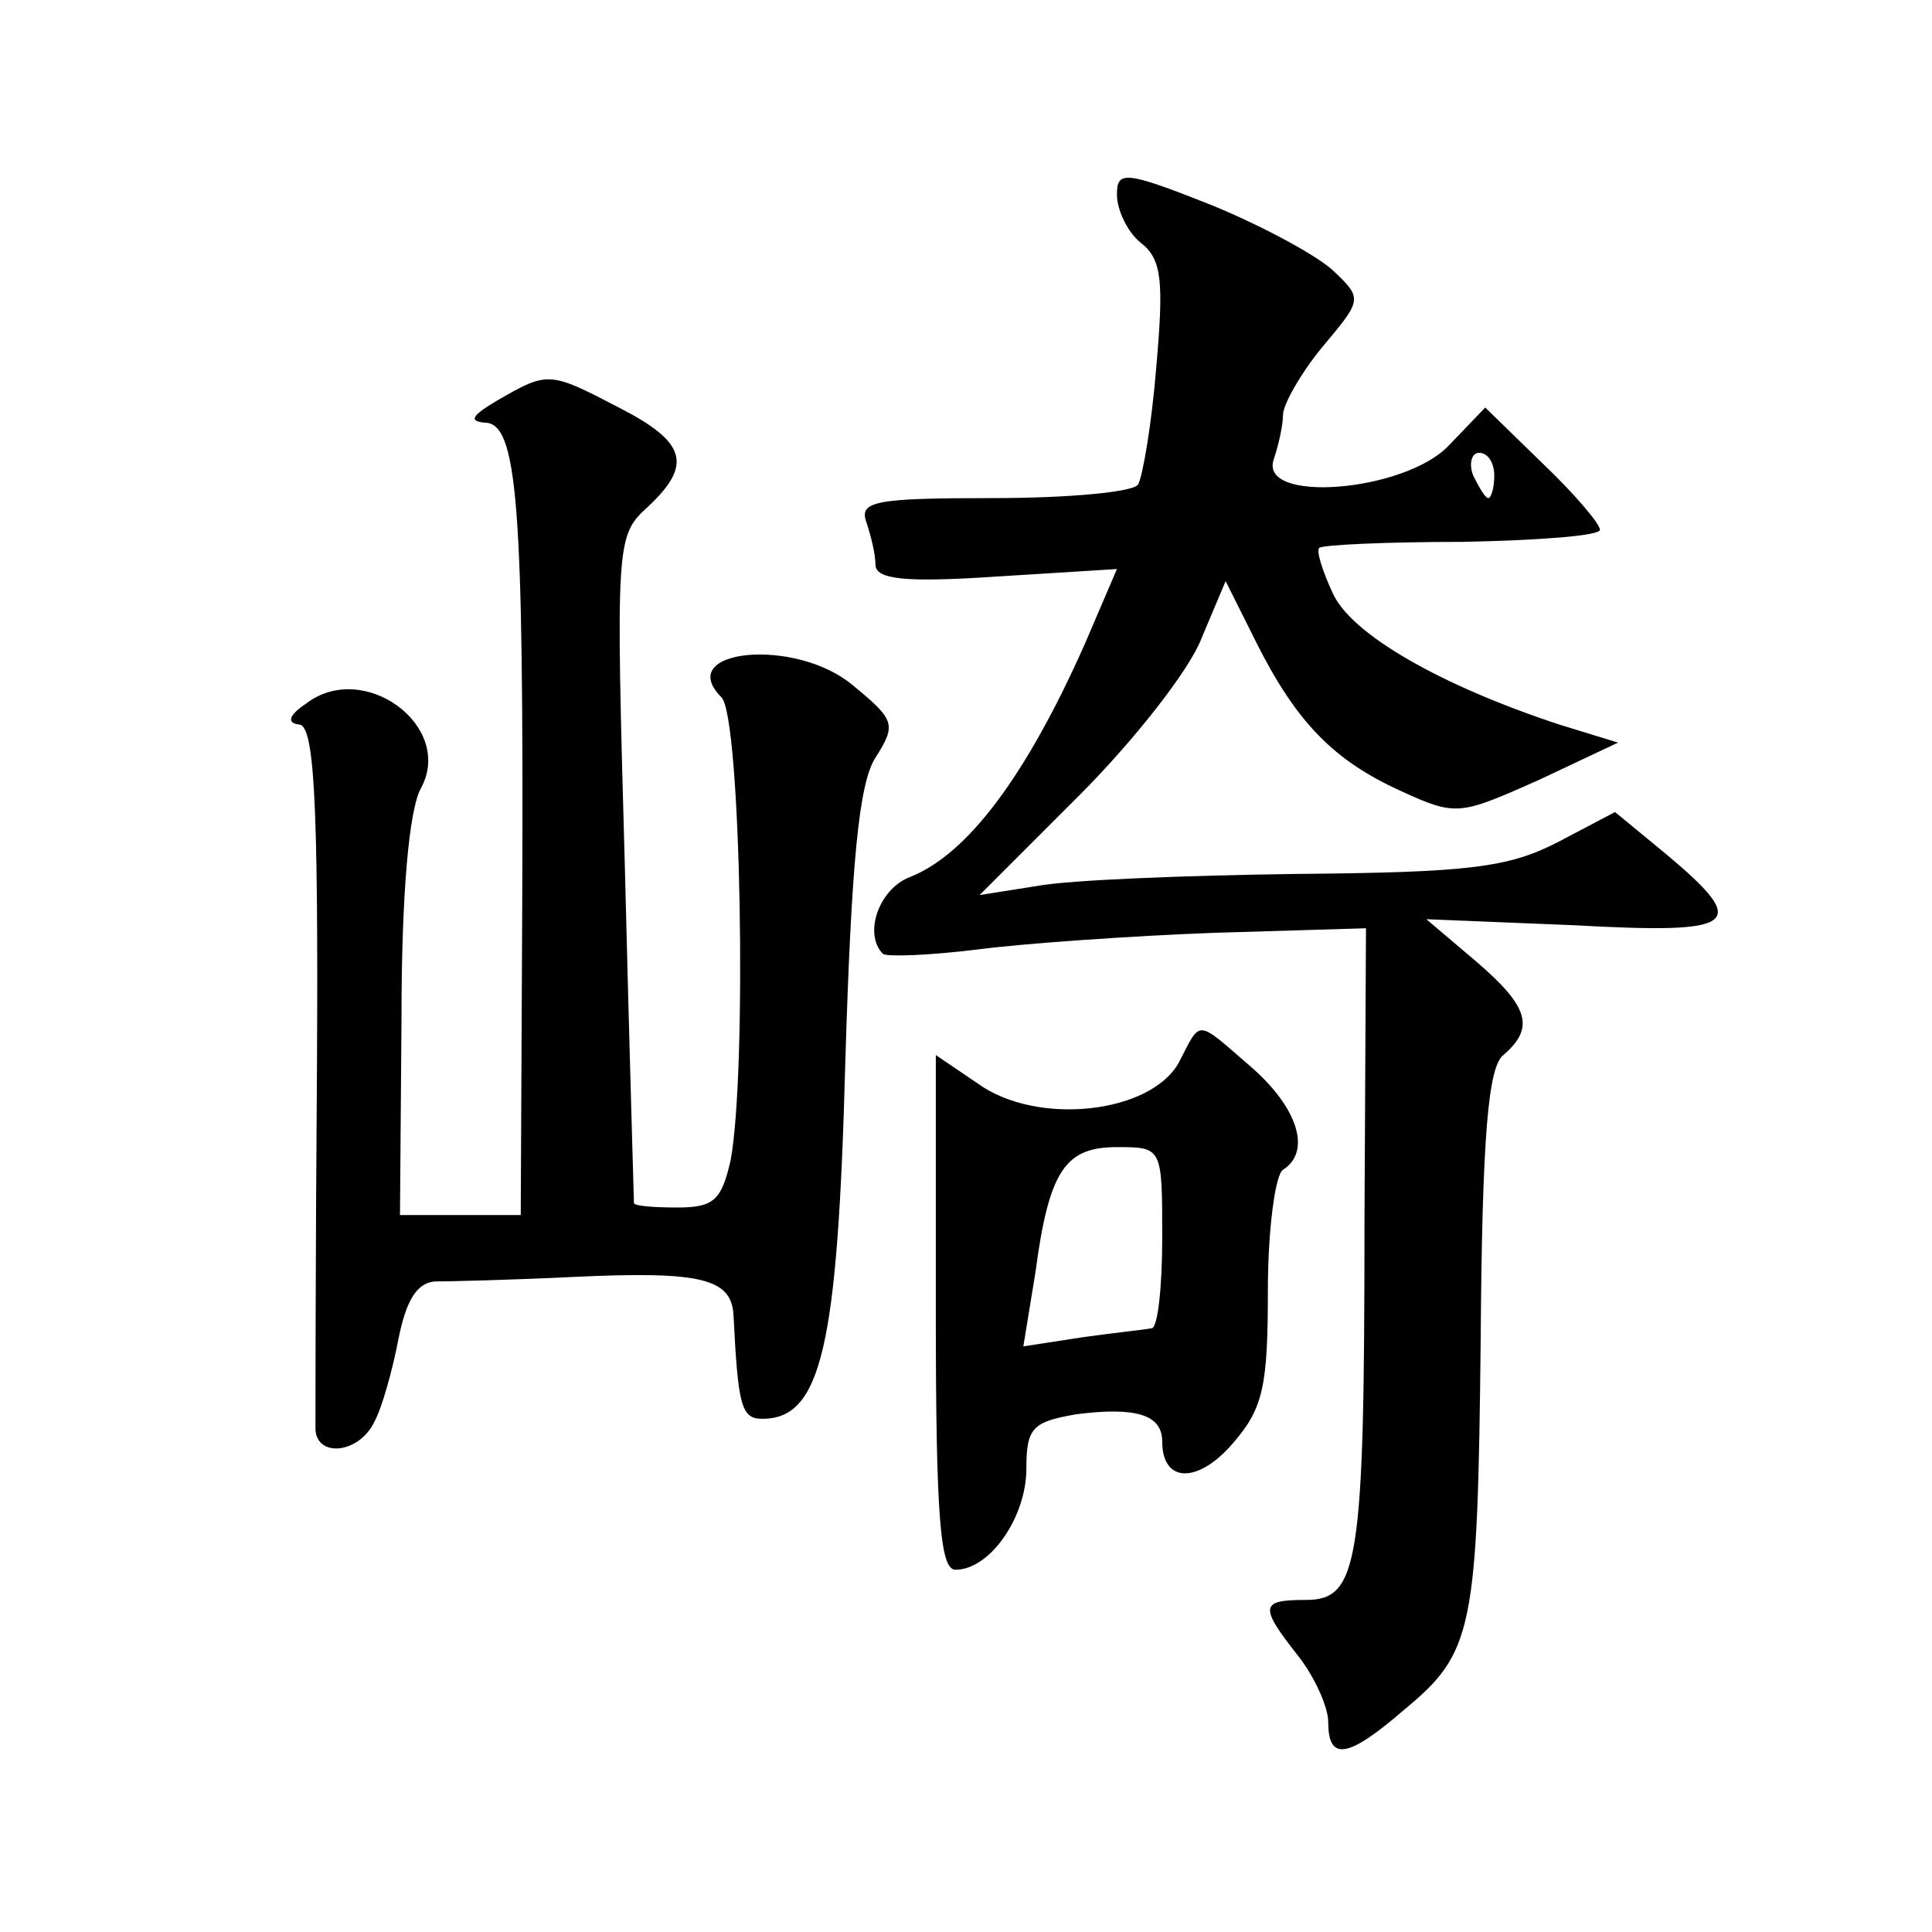
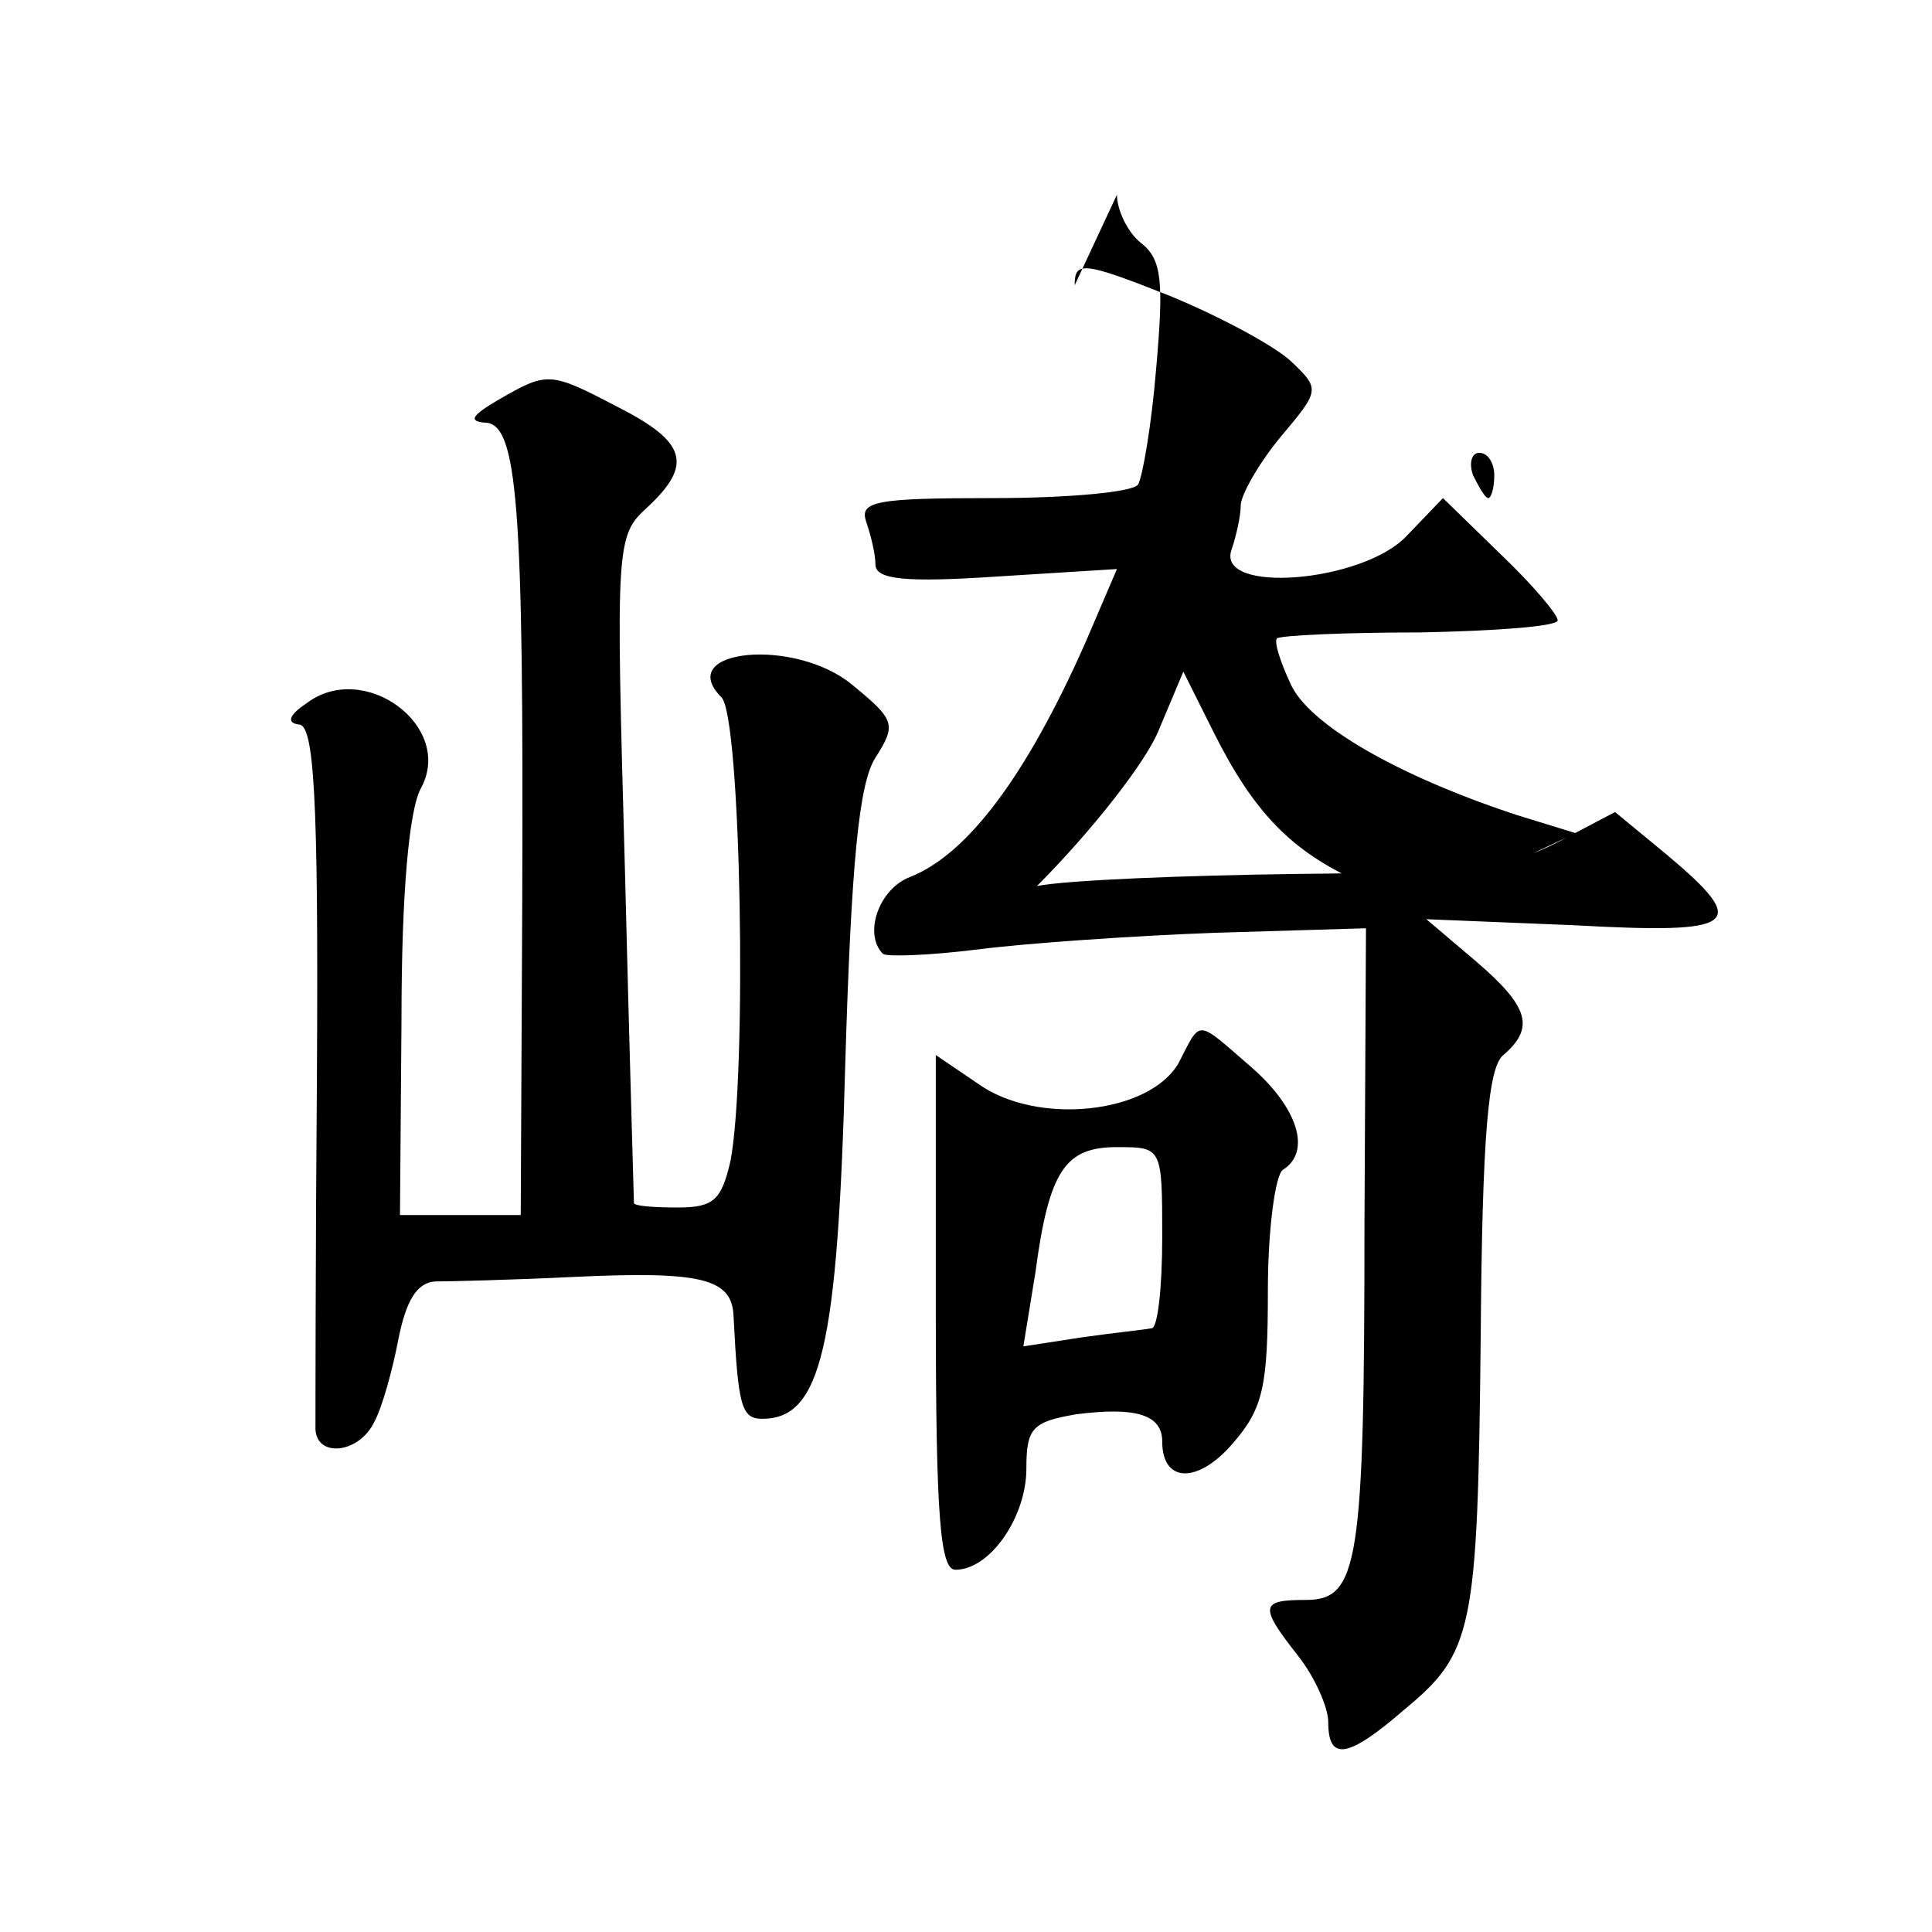
<svg xmlns="http://www.w3.org/2000/svg" version="1.0" width="128pt" height="128pt" viewBox="0 0 128 128" preserveAspectRatio="xMidYMid meet">
  <g transform="translate(0,128) scale(0.1,-0.1)" fill="#0" stroke="none">
-     <path d="M740 1151 c0 -10 7 -25 16 -32 14 -11 15 -26 10 -83 -3 -37 -9 -72 -12 -77 -3 -5 -46 -9 -96 -9 -78 0 -89 -2 -84 -16 3 -9 6 -21 6 -28 0 -10 20 -12 80 -8 l80 5 -21 -49 c-39 -88 -78 -140 -116 -155 -21 -8 -31 -38 -18 -51 3 -2 31 -1 63 3 31 4 102 9 157 11 l100 3 -1 -195 c0 -227 -4 -250 -39 -250 -30 0 -31 -4 -5 -37 11 -14 20 -34 20 -44 0 -26 13 -24 50 8 46 38 49 52 51 247 1 134 5 179 15 187 21 18 17 32 -18 62 l-33 28 98 -4 c109 -6 117 0 61 47 l-34 28 -38 -20 c-33 -17 -60 -20 -173 -21 -74 -1 -151 -4 -172 -8 l-38 -6 66 66 c36 36 73 83 81 104 l16 38 20 -40 c27 -54 52 -79 96 -99 37 -17 39 -16 91 7 l53 25 -39 12 c-79 26 -138 60 -150 87 -7 15 -11 28 -9 30 2 2 44 4 95 4 50 1 91 4 91 8 0 4 -17 24 -38 44 l-38 37 -24 -25 c-29 -31 -127 -39 -116 -9 3 9 6 22 6 29 0 7 12 28 26 45 26 31 27 32 8 50 -10 10 -47 30 -81 44 -58 23 -63 23 -63 7z m250 -186 c0 -8 -2 -15 -4 -15 -2 0 -6 7 -10 15 -3 8 -1 15 4 15 6 0 10 -7 10 -15z M330 1015 c-17 -10 -20 -14 -9 -15 22 0 26 -53 25 -317 l-1 -208 -40 0 -40 0 1 130 c0 83 5 139 13 153 22 41 -38 85 -76 56 -12 -8 -13 -13 -5 -14 10 0 13 -47 12 -227 -1 -126 -1 -234 -1 -240 1 -19 29 -16 39 5 5 9 12 34 16 55 5 25 12 37 24 38 9 0 51 1 92 3 85 4 105 -1 106 -26 3 -59 5 -68 19 -68 39 0 50 47 55 235 4 133 9 186 20 203 14 22 13 25 -15 48 -38 32 -119 24 -87 -8 13 -13 17 -249 6 -307 -6 -26 -11 -31 -35 -31 -16 0 -29 1 -29 3 0 1 -3 101 -6 222 -6 215 -6 220 15 239 30 28 26 43 -19 66 -46 24 -47 24 -80 5z M781 576 c-19 -34 -94 -42 -133 -14 l-28 19 0 -170 c0 -137 3 -171 13 -171 23 0 47 35 47 67 0 27 4 31 33 36 39 5 57 0 57 -18 0 -28 24 -28 47 -1 20 23 23 38 23 101 0 41 5 77 10 80 19 12 10 41 -21 68 -37 32 -33 32 -48 3z m-11 -116 c0 -33 -3 -60 -7 -60 -5 -1 -25 -3 -46 -6 l-39 -6 8 49 c9 68 20 83 54 83 30 0 30 0 30 -60z" />
+     <path d="M740 1151 c0 -10 7 -25 16 -32 14 -11 15 -26 10 -83 -3 -37 -9 -72 -12 -77 -3 -5 -46 -9 -96 -9 -78 0 -89 -2 -84 -16 3 -9 6 -21 6 -28 0 -10 20 -12 80 -8 l80 5 -21 -49 c-39 -88 -78 -140 -116 -155 -21 -8 -31 -38 -18 -51 3 -2 31 -1 63 3 31 4 102 9 157 11 l100 3 -1 -195 c0 -227 -4 -250 -39 -250 -30 0 -31 -4 -5 -37 11 -14 20 -34 20 -44 0 -26 13 -24 50 8 46 38 49 52 51 247 1 134 5 179 15 187 21 18 17 32 -18 62 l-33 28 98 -4 c109 -6 117 0 61 47 l-34 28 -38 -20 c-33 -17 -60 -20 -173 -21 -74 -1 -151 -4 -172 -8 c36 36 73 83 81 104 l16 38 20 -40 c27 -54 52 -79 96 -99 37 -17 39 -16 91 7 l53 25 -39 12 c-79 26 -138 60 -150 87 -7 15 -11 28 -9 30 2 2 44 4 95 4 50 1 91 4 91 8 0 4 -17 24 -38 44 l-38 37 -24 -25 c-29 -31 -127 -39 -116 -9 3 9 6 22 6 29 0 7 12 28 26 45 26 31 27 32 8 50 -10 10 -47 30 -81 44 -58 23 -63 23 -63 7z m250 -186 c0 -8 -2 -15 -4 -15 -2 0 -6 7 -10 15 -3 8 -1 15 4 15 6 0 10 -7 10 -15z M330 1015 c-17 -10 -20 -14 -9 -15 22 0 26 -53 25 -317 l-1 -208 -40 0 -40 0 1 130 c0 83 5 139 13 153 22 41 -38 85 -76 56 -12 -8 -13 -13 -5 -14 10 0 13 -47 12 -227 -1 -126 -1 -234 -1 -240 1 -19 29 -16 39 5 5 9 12 34 16 55 5 25 12 37 24 38 9 0 51 1 92 3 85 4 105 -1 106 -26 3 -59 5 -68 19 -68 39 0 50 47 55 235 4 133 9 186 20 203 14 22 13 25 -15 48 -38 32 -119 24 -87 -8 13 -13 17 -249 6 -307 -6 -26 -11 -31 -35 -31 -16 0 -29 1 -29 3 0 1 -3 101 -6 222 -6 215 -6 220 15 239 30 28 26 43 -19 66 -46 24 -47 24 -80 5z M781 576 c-19 -34 -94 -42 -133 -14 l-28 19 0 -170 c0 -137 3 -171 13 -171 23 0 47 35 47 67 0 27 4 31 33 36 39 5 57 0 57 -18 0 -28 24 -28 47 -1 20 23 23 38 23 101 0 41 5 77 10 80 19 12 10 41 -21 68 -37 32 -33 32 -48 3z m-11 -116 c0 -33 -3 -60 -7 -60 -5 -1 -25 -3 -46 -6 l-39 -6 8 49 c9 68 20 83 54 83 30 0 30 0 30 -60z" />
  </g>
</svg>